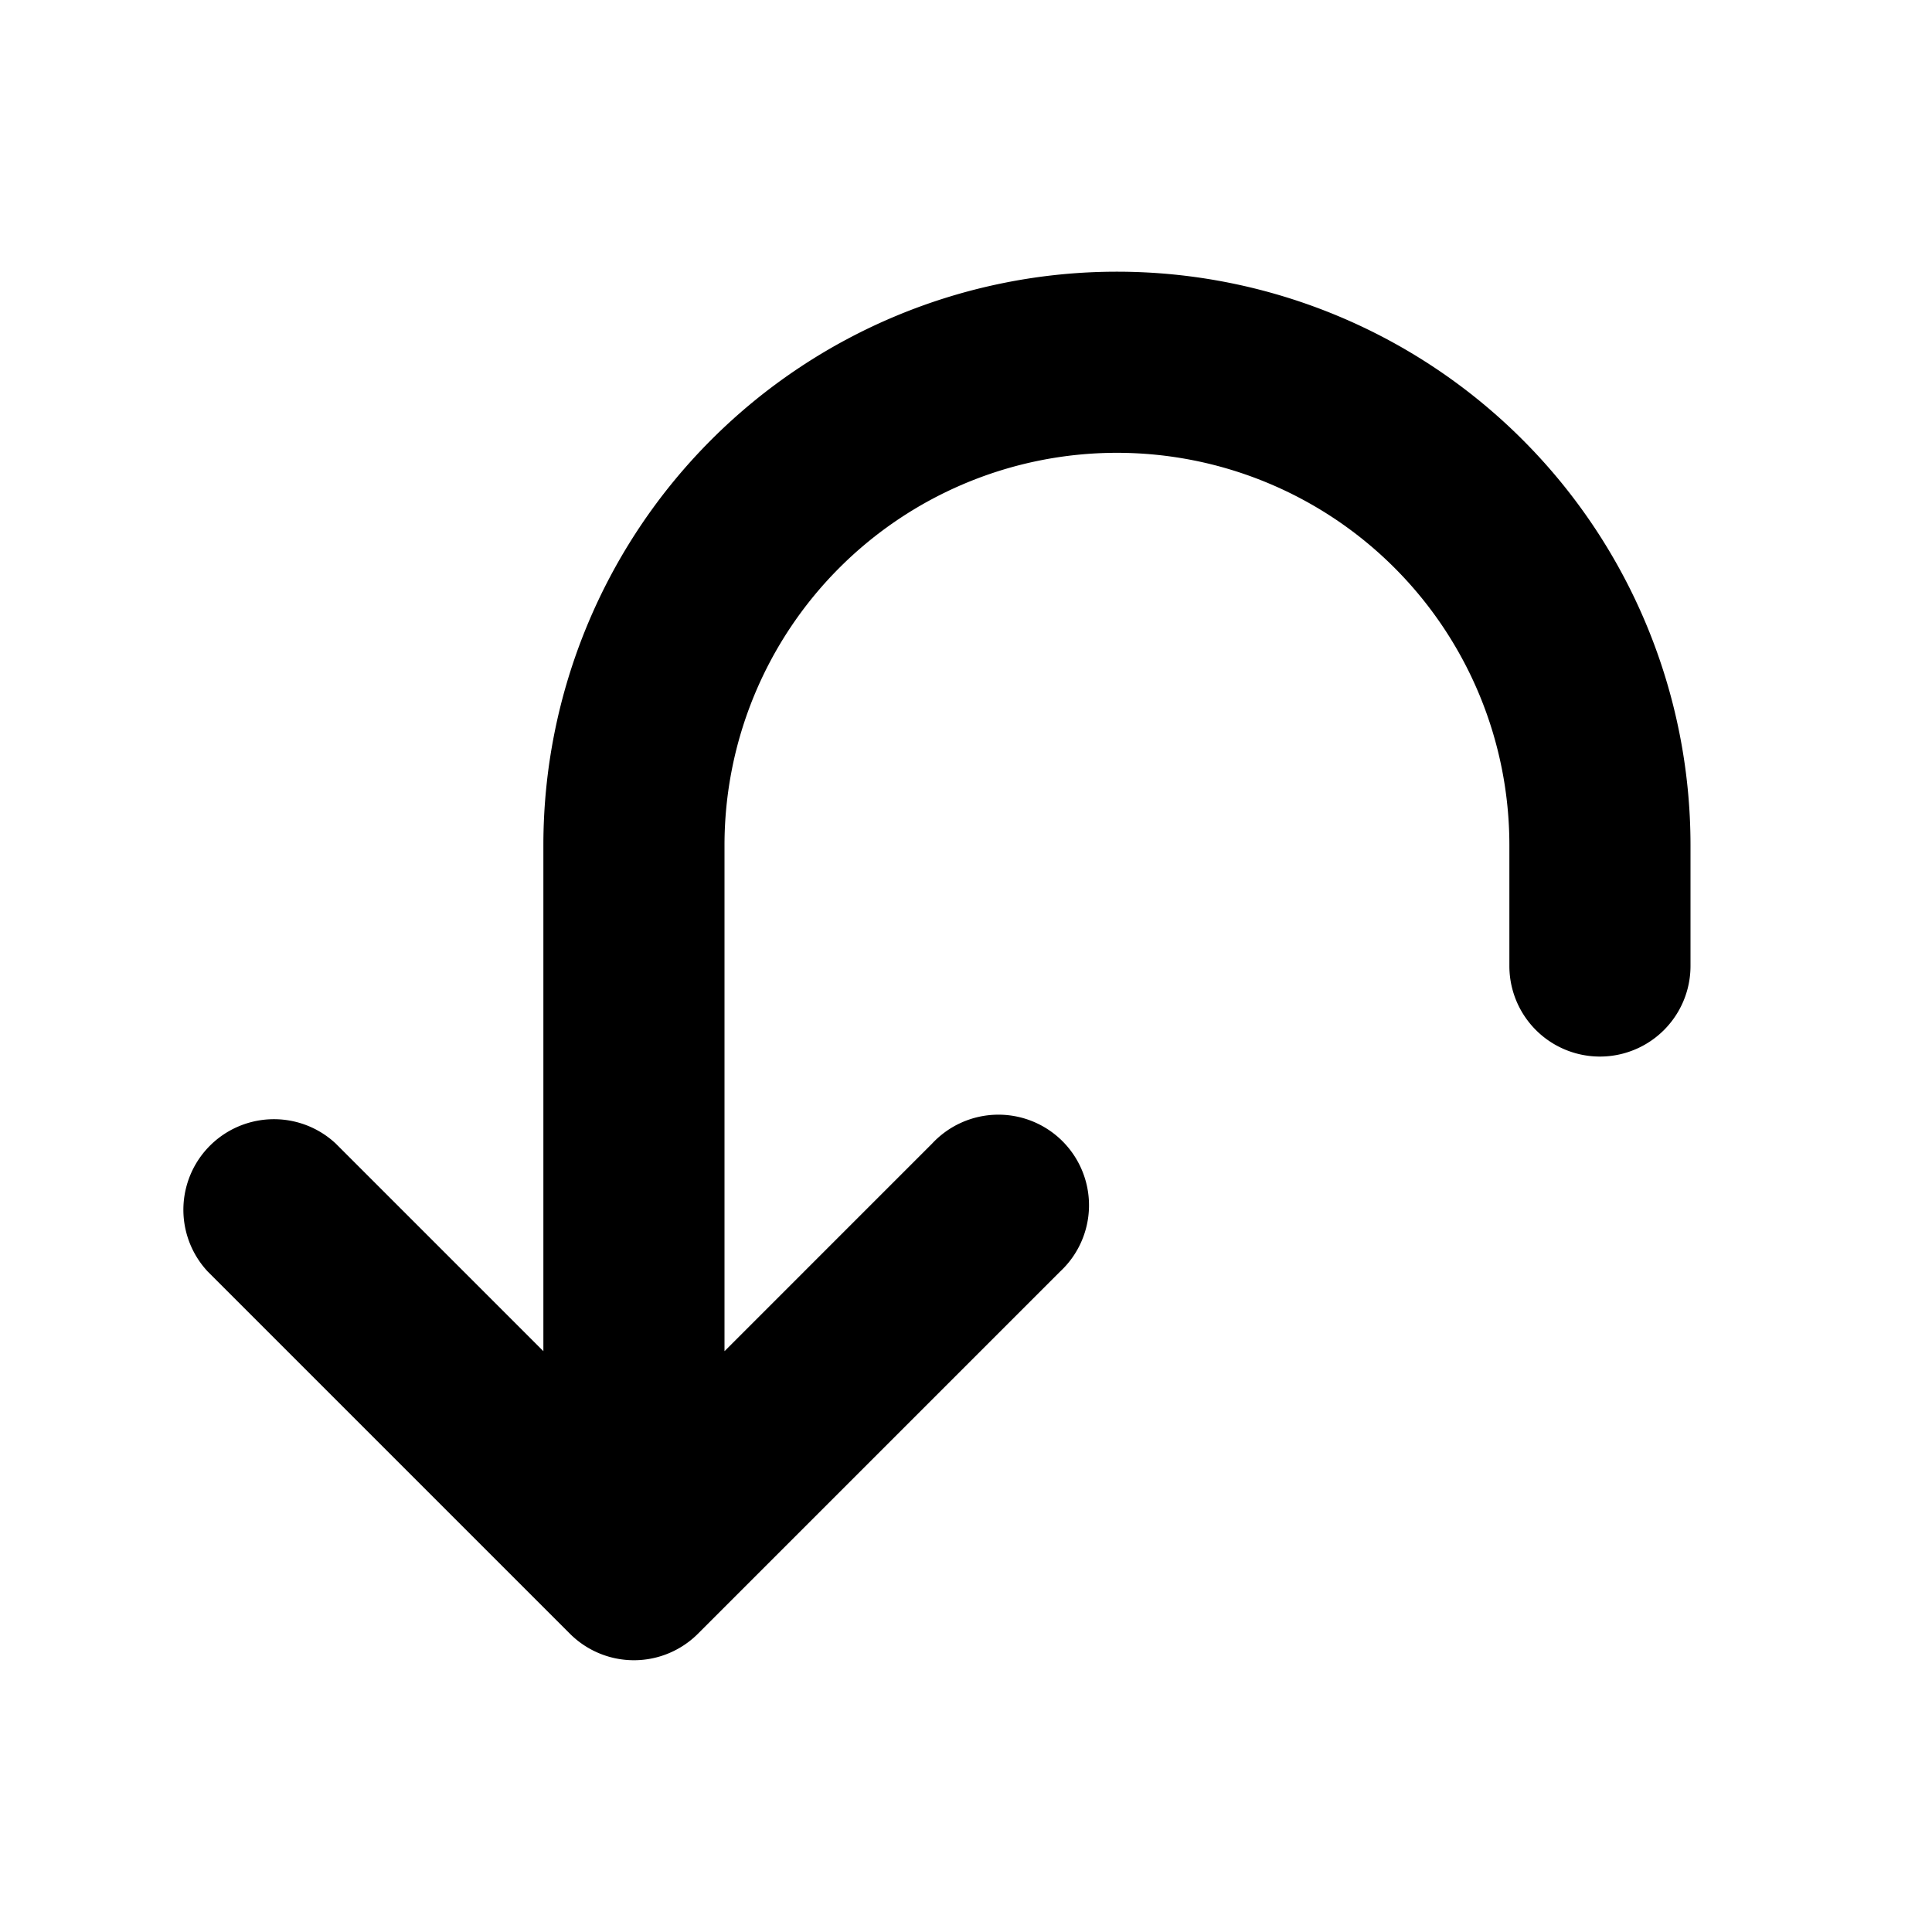
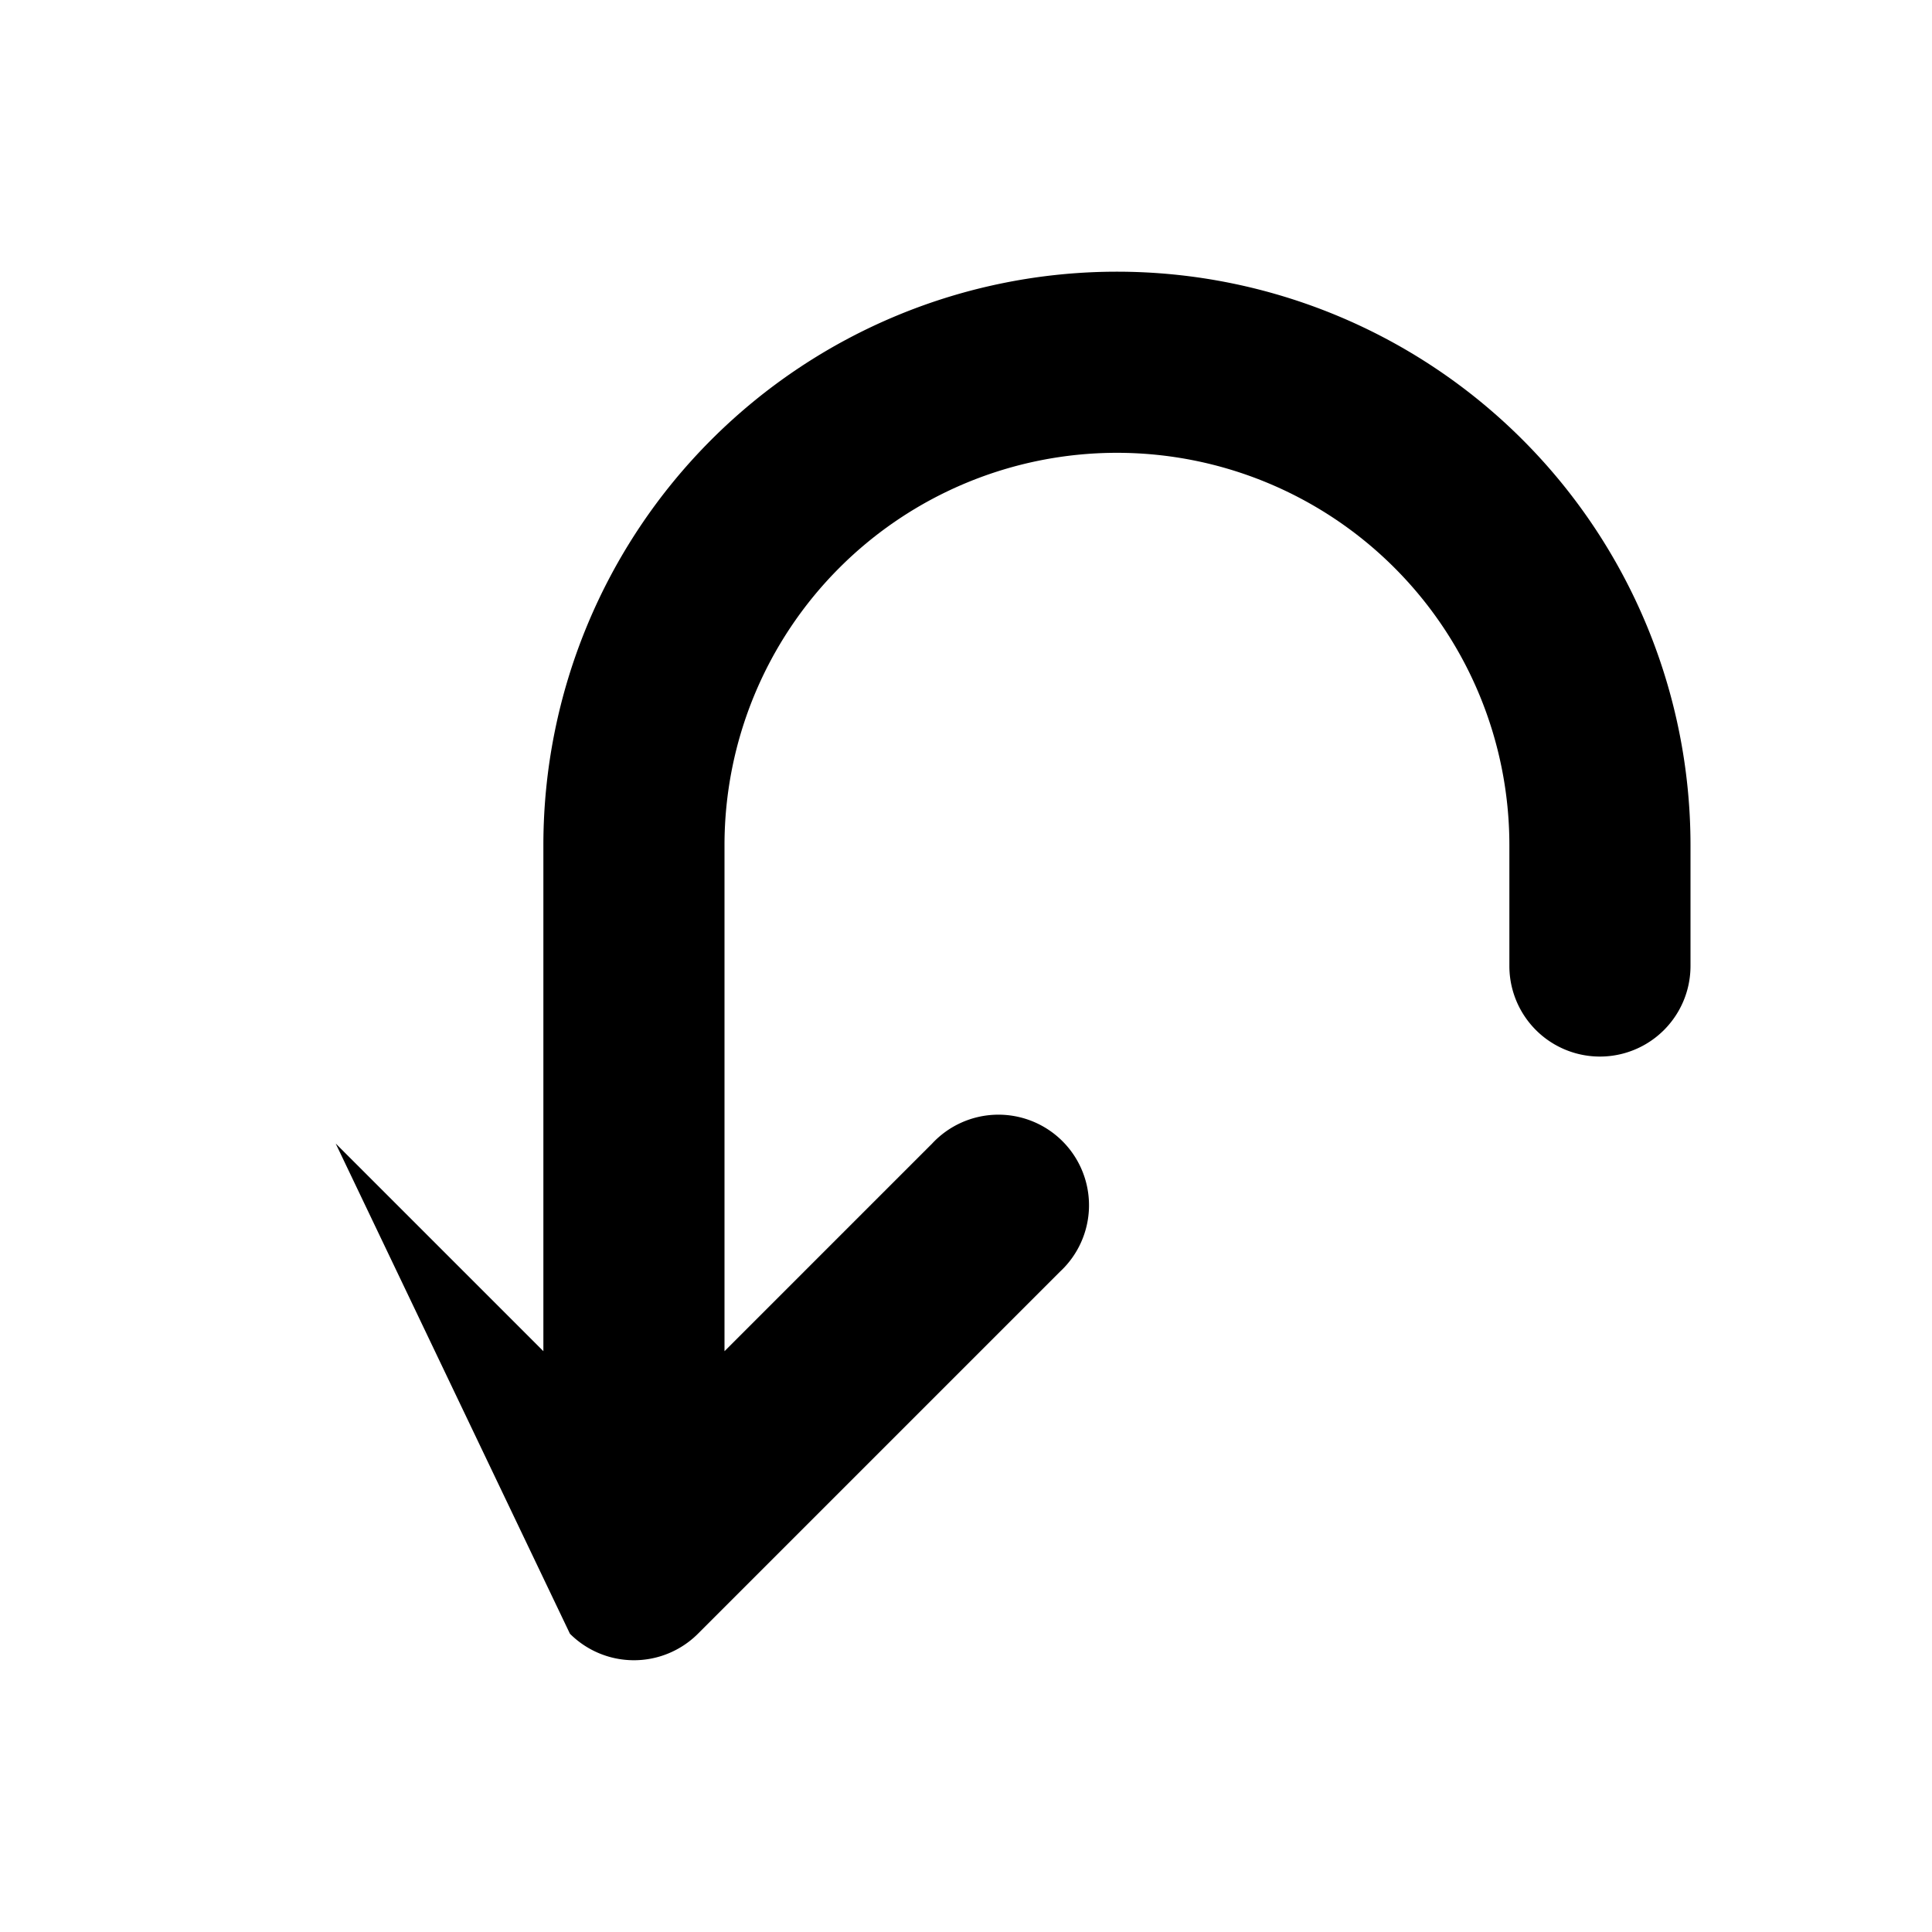
<svg xmlns="http://www.w3.org/2000/svg" width="16" height="16" fill="none" viewBox="0 0 16 16">
-   <path fill="currentColor" fill-rule="evenodd" d="M4.72 13.53a.75.75 0 0 0 1.06 0l3-3a.75.75 0 1 0-1.06-1.06L6 11.19V7a3.25 3.25 0 0 1 6.5 0v1A.75.75 0 0 0 14 8V7a4.75 4.75 0 1 0-9.5 0v4.19L2.78 9.47a.75.75 0 0 0-1.06 1.06z" clip-rule="evenodd" />
+   <path fill="currentColor" fill-rule="evenodd" d="M4.72 13.53a.75.75 0 0 0 1.06 0l3-3a.75.75 0 1 0-1.06-1.06L6 11.19V7a3.25 3.25 0 0 1 6.5 0v1A.75.75 0 0 0 14 8V7a4.75 4.75 0 1 0-9.5 0v4.19L2.78 9.47z" clip-rule="evenodd" />
</svg>